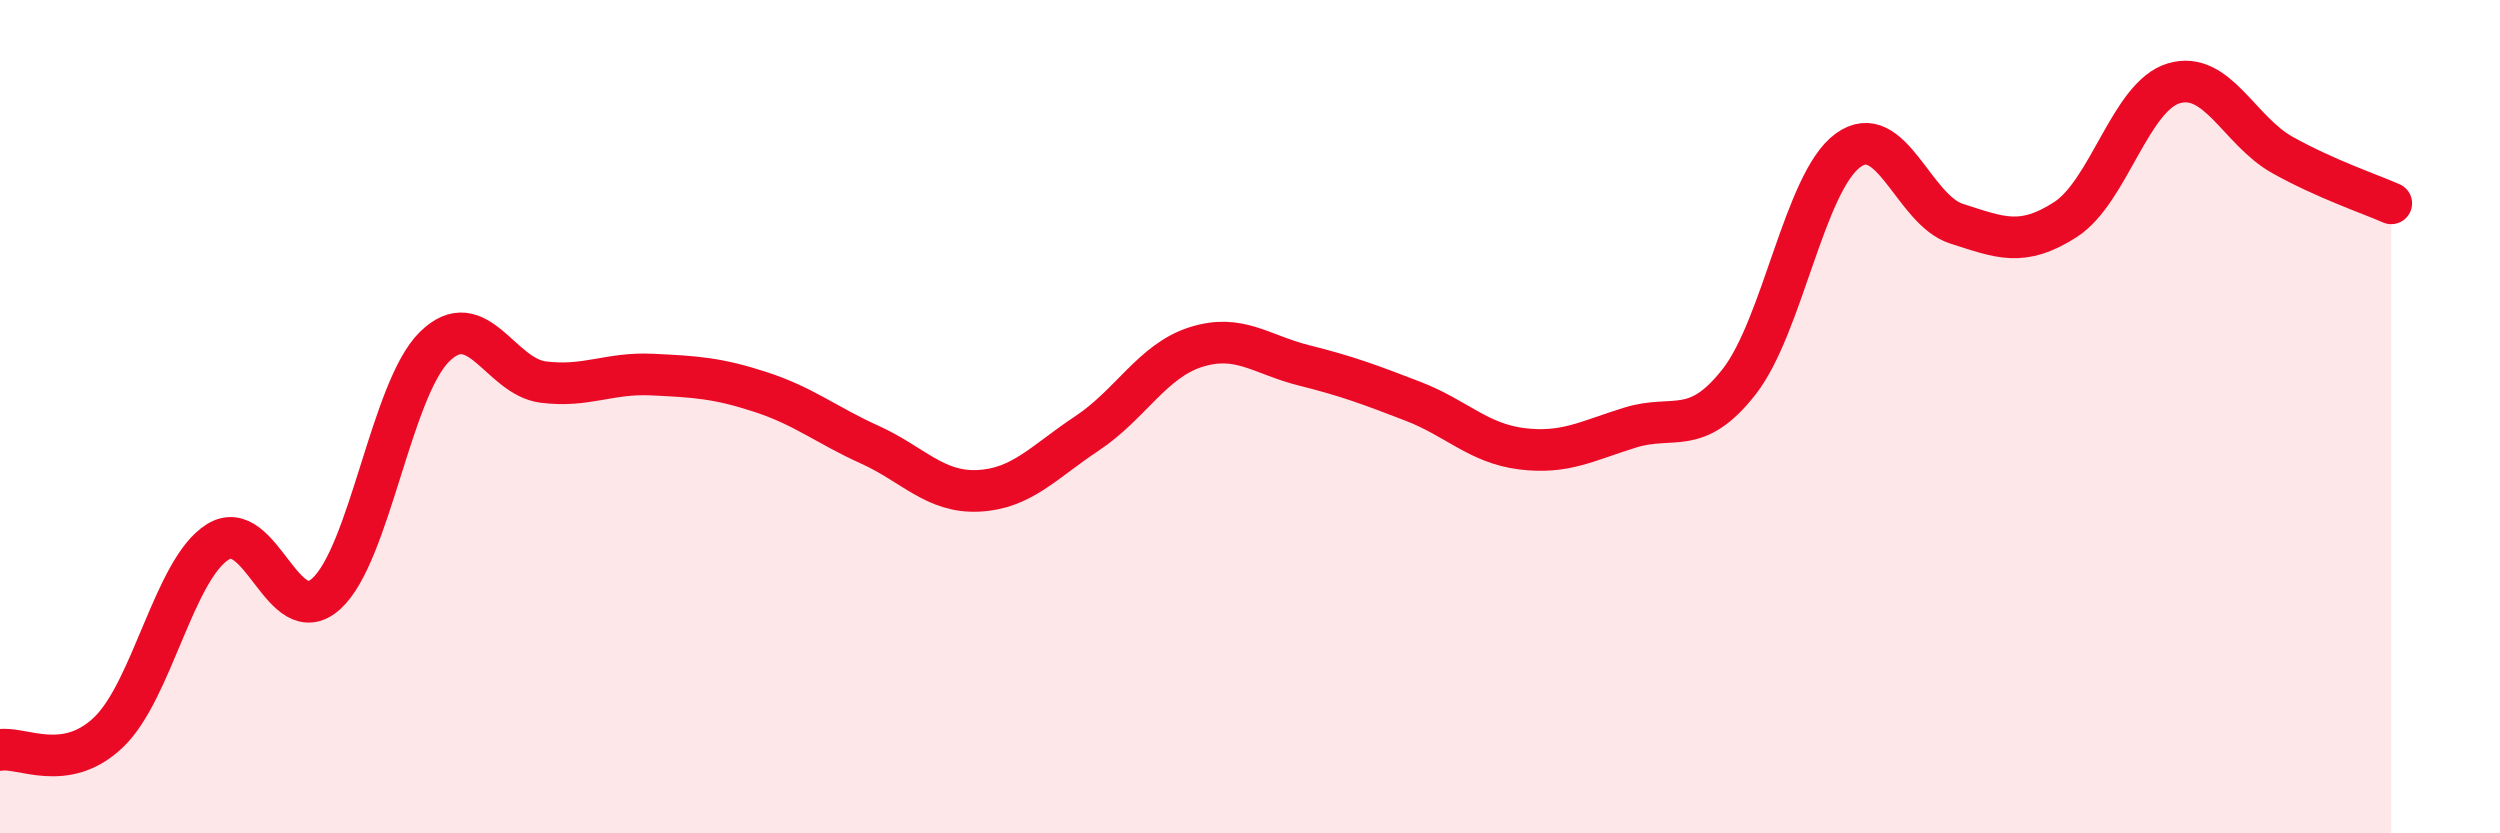
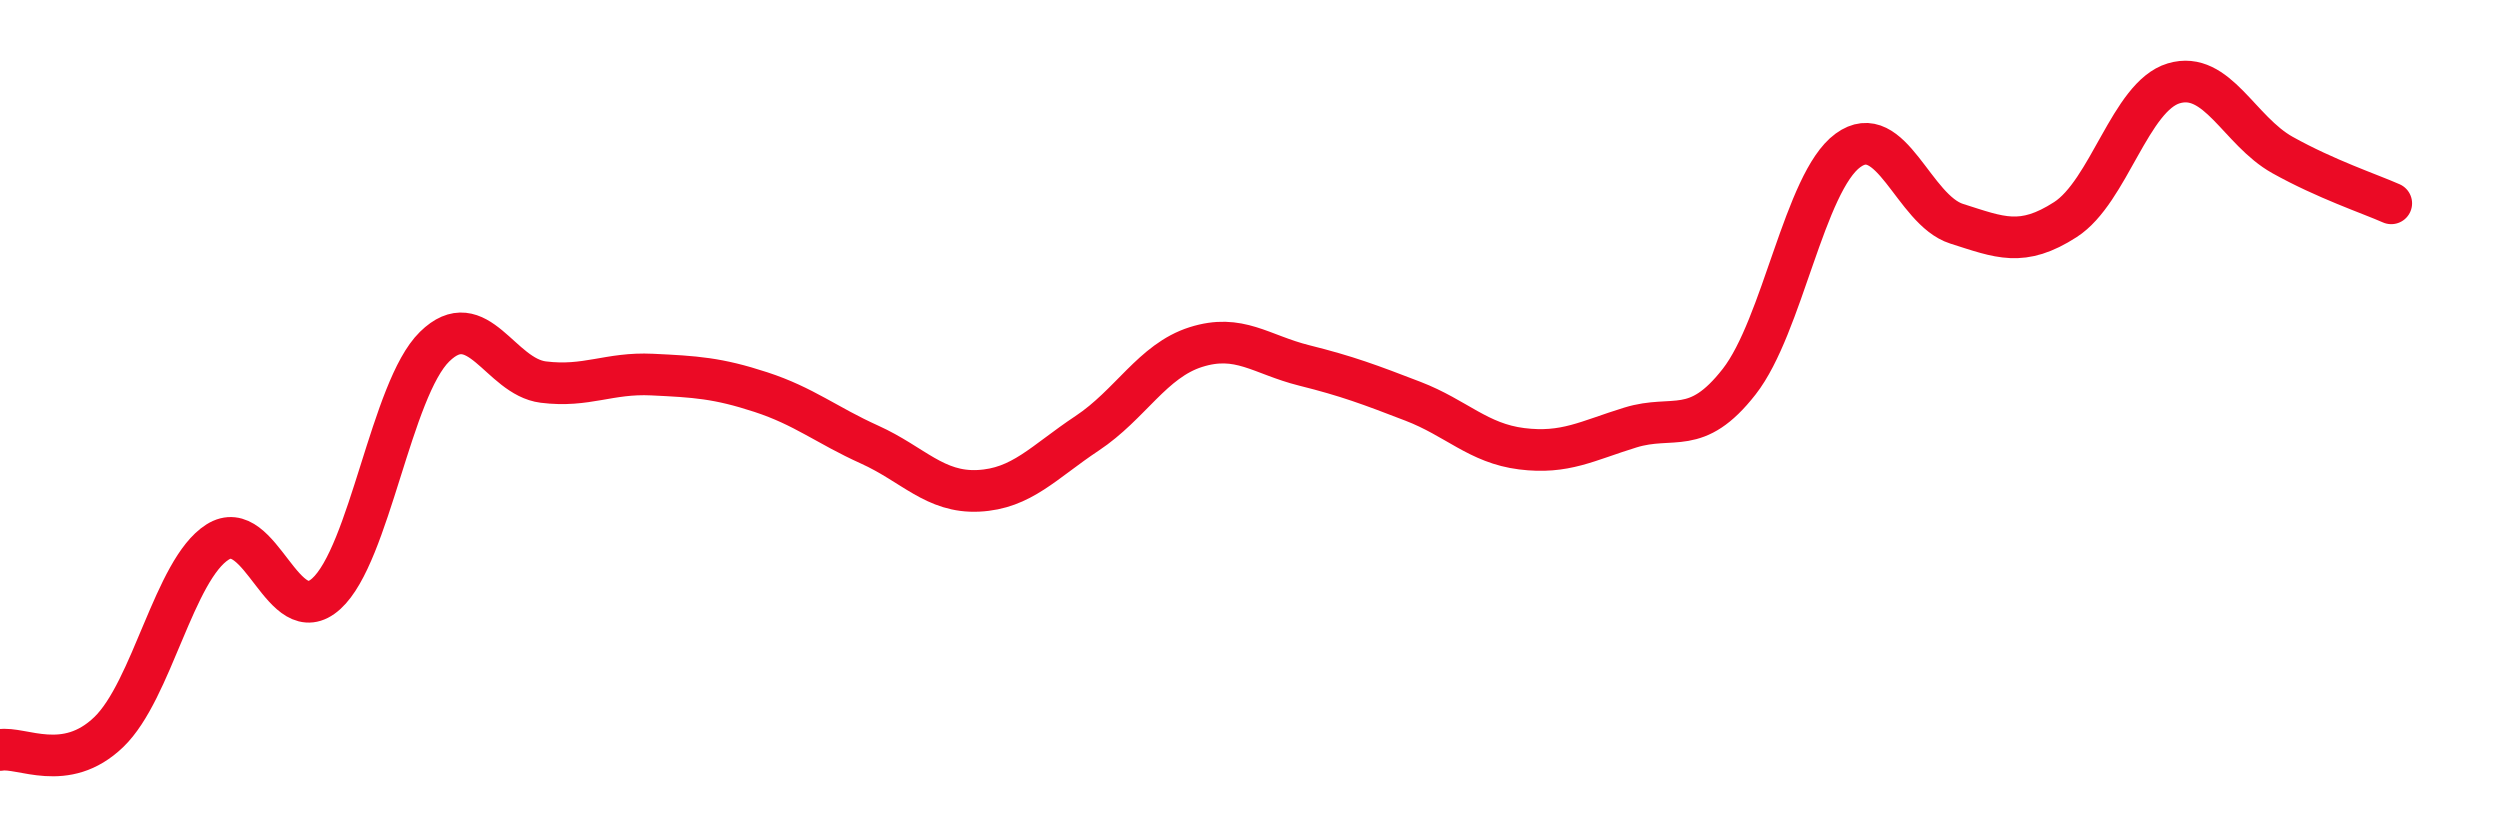
<svg xmlns="http://www.w3.org/2000/svg" width="60" height="20" viewBox="0 0 60 20">
-   <path d="M 0,18 C 0.52,17.91 1.57,18.57 2.61,17.57 C 3.65,16.57 4.18,13.67 5.22,13.01 C 6.26,12.35 6.79,15.19 7.83,14.25 C 8.87,13.31 9.39,9.34 10.43,8.32 C 11.47,7.3 12,9.04 13.04,9.17 C 14.08,9.3 14.61,8.94 15.65,8.99 C 16.69,9.04 17.22,9.07 18.26,9.41 C 19.3,9.75 19.83,10.2 20.87,10.67 C 21.91,11.14 22.44,11.83 23.48,11.78 C 24.52,11.73 25.05,11.09 26.09,10.4 C 27.13,9.71 27.66,8.66 28.7,8.33 C 29.74,8 30.26,8.51 31.3,8.77 C 32.34,9.03 32.87,9.23 33.91,9.63 C 34.95,10.03 35.48,10.64 36.52,10.77 C 37.56,10.9 38.09,10.58 39.13,10.26 C 40.17,9.94 40.7,10.49 41.74,9.16 C 42.78,7.83 43.31,4.37 44.35,3.61 C 45.39,2.85 45.92,5.04 46.96,5.37 C 48,5.7 48.53,5.94 49.57,5.27 C 50.61,4.6 51.13,2.31 52.17,2 C 53.21,1.69 53.74,3.14 54.78,3.72 C 55.82,4.3 56.87,4.65 57.39,4.88L57.39 20L0 20Z" fill="#EB0A25" opacity="0.1" stroke-linecap="round" stroke-linejoin="round" />
  <path d="M 0,18 C 0.52,17.91 1.57,18.57 2.61,17.57 C 3.65,16.57 4.18,13.67 5.22,13.01 C 6.26,12.35 6.79,15.19 7.83,14.25 C 8.87,13.31 9.39,9.34 10.43,8.32 C 11.47,7.3 12,9.04 13.04,9.17 C 14.08,9.3 14.61,8.94 15.65,8.99 C 16.69,9.04 17.22,9.07 18.26,9.41 C 19.3,9.75 19.83,10.2 20.87,10.67 C 21.91,11.14 22.44,11.83 23.48,11.78 C 24.52,11.73 25.05,11.09 26.09,10.4 C 27.13,9.71 27.66,8.66 28.7,8.33 C 29.74,8 30.26,8.51 31.3,8.77 C 32.34,9.03 32.87,9.23 33.91,9.63 C 34.95,10.03 35.48,10.64 36.52,10.77 C 37.56,10.9 38.09,10.58 39.13,10.26 C 40.17,9.94 40.7,10.49 41.74,9.16 C 42.78,7.83 43.31,4.37 44.35,3.61 C 45.39,2.85 45.92,5.04 46.96,5.37 C 48,5.7 48.53,5.94 49.57,5.27 C 50.61,4.6 51.13,2.31 52.17,2 C 53.21,1.69 53.74,3.14 54.78,3.72 C 55.82,4.3 56.87,4.65 57.39,4.88" stroke="#EB0A25" stroke-width="1" fill="none" stroke-linecap="round" stroke-linejoin="round" />
</svg>